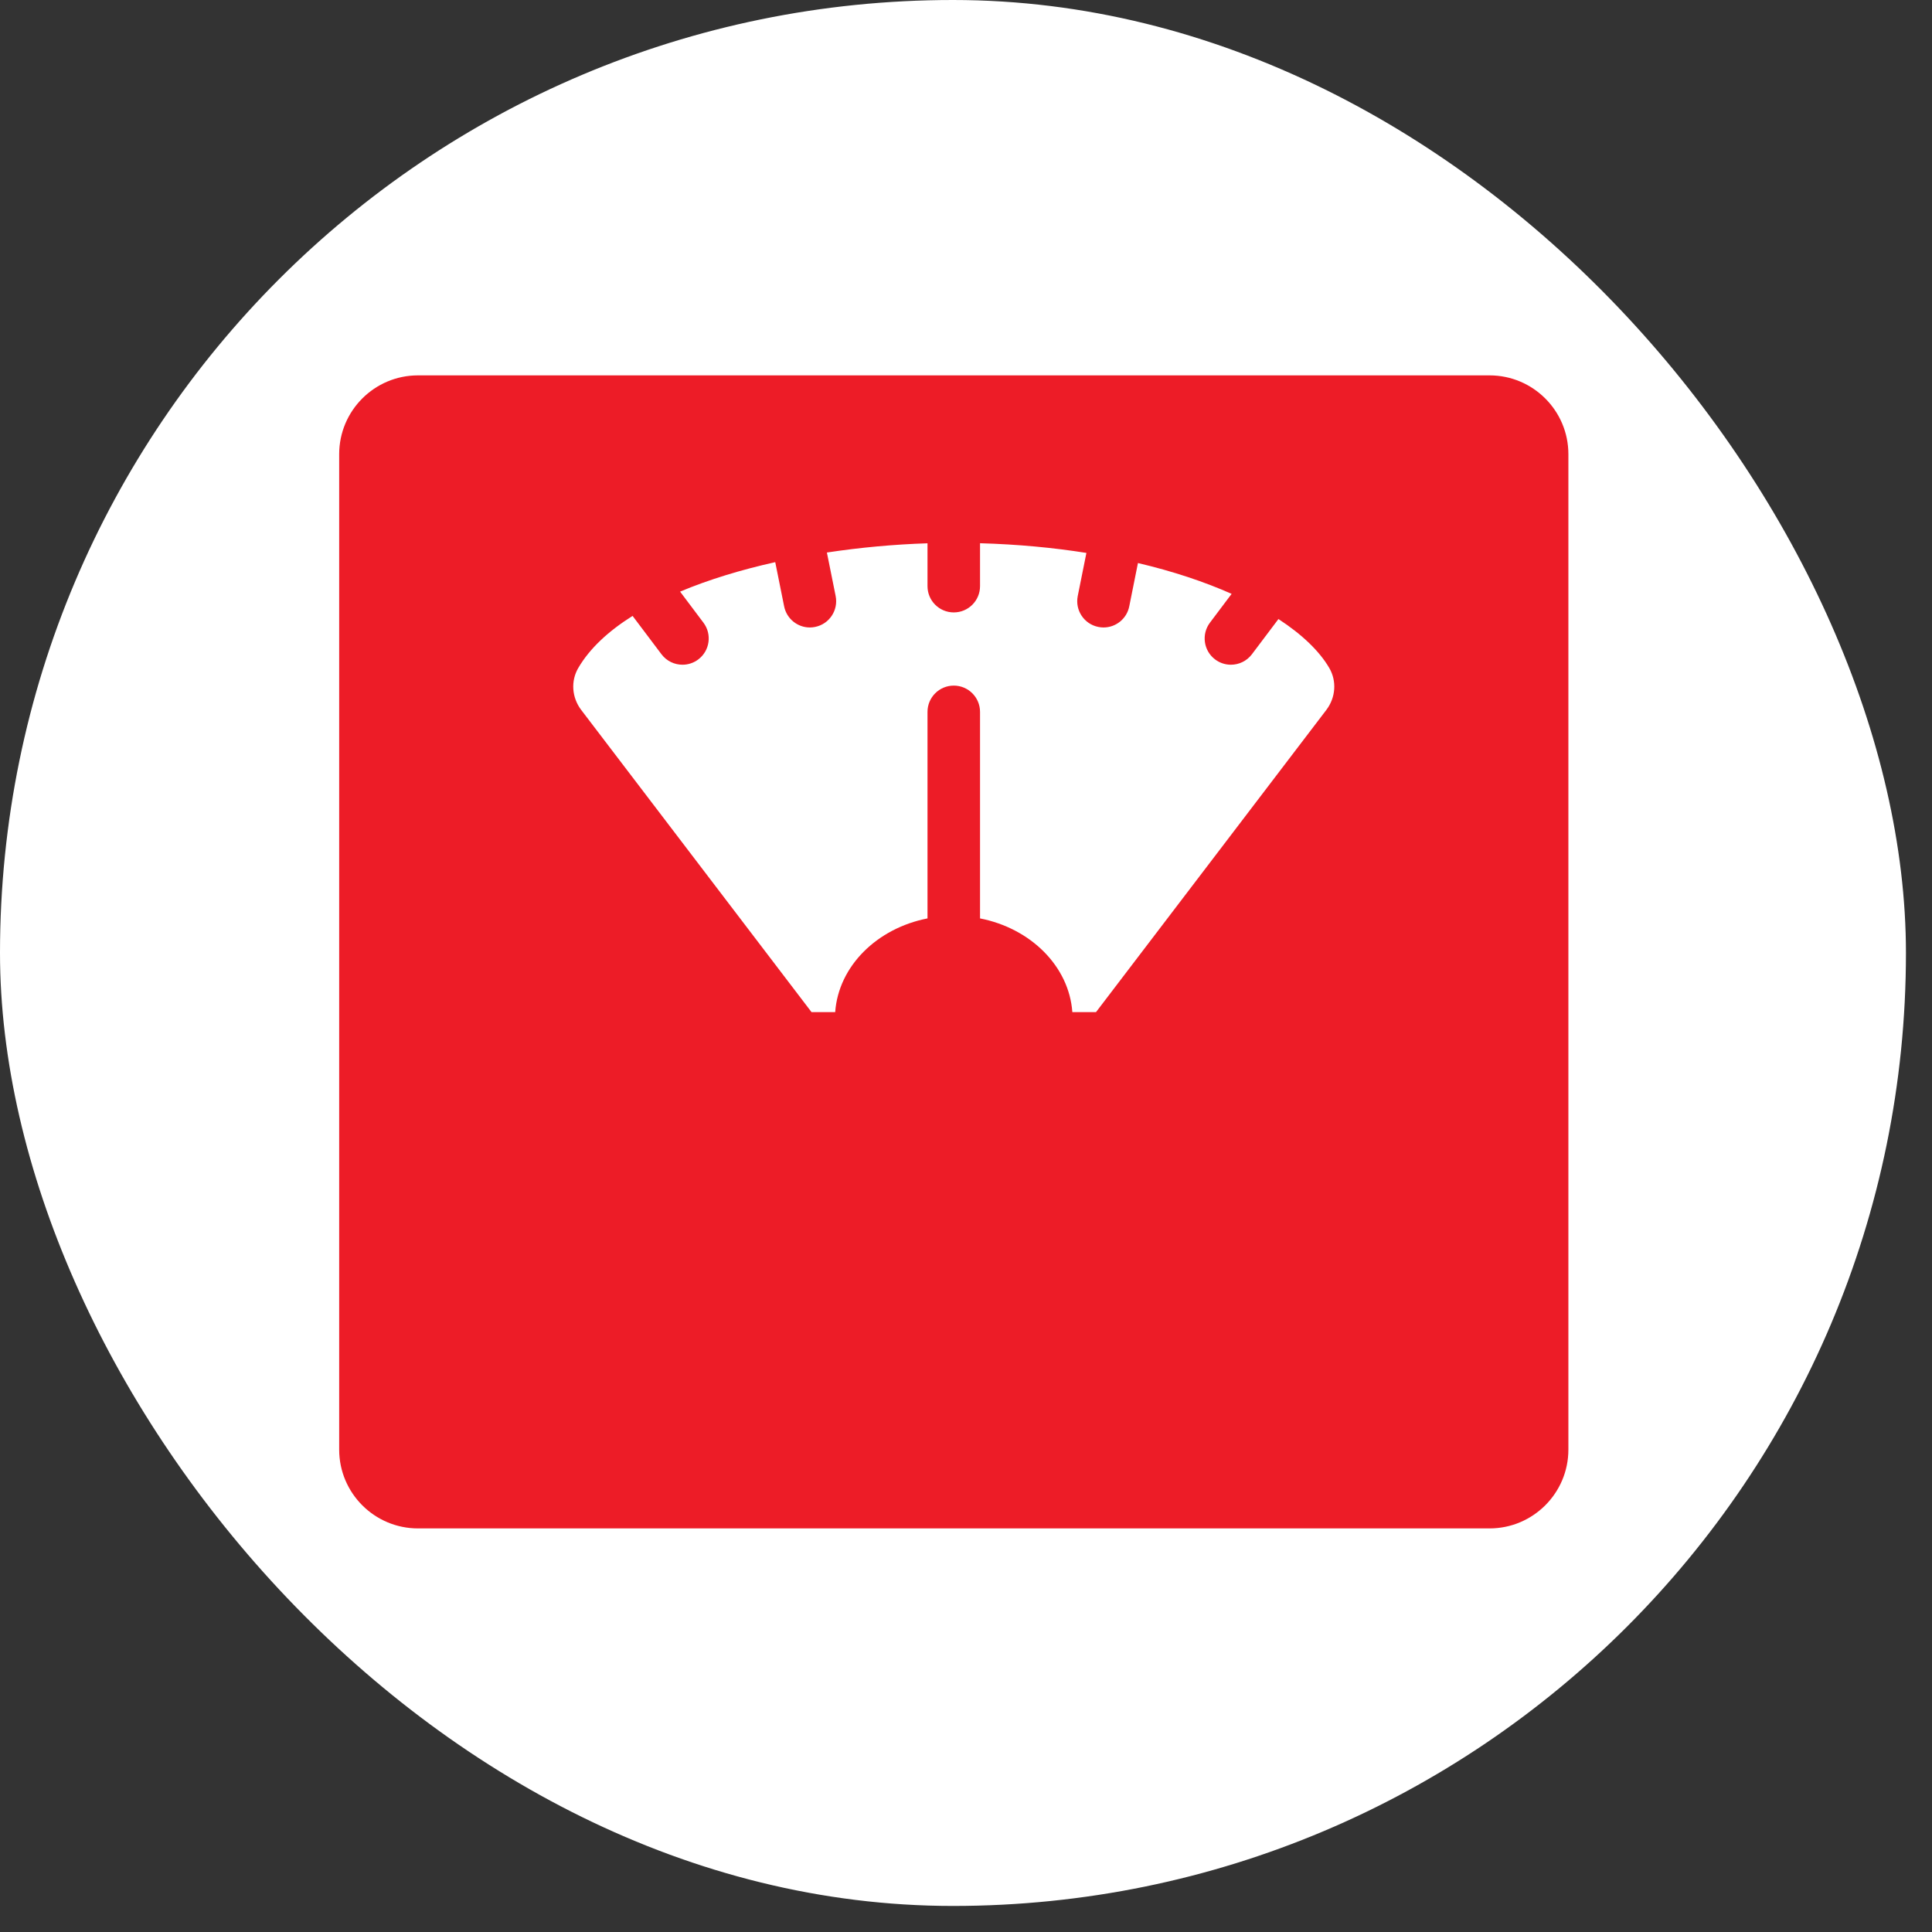
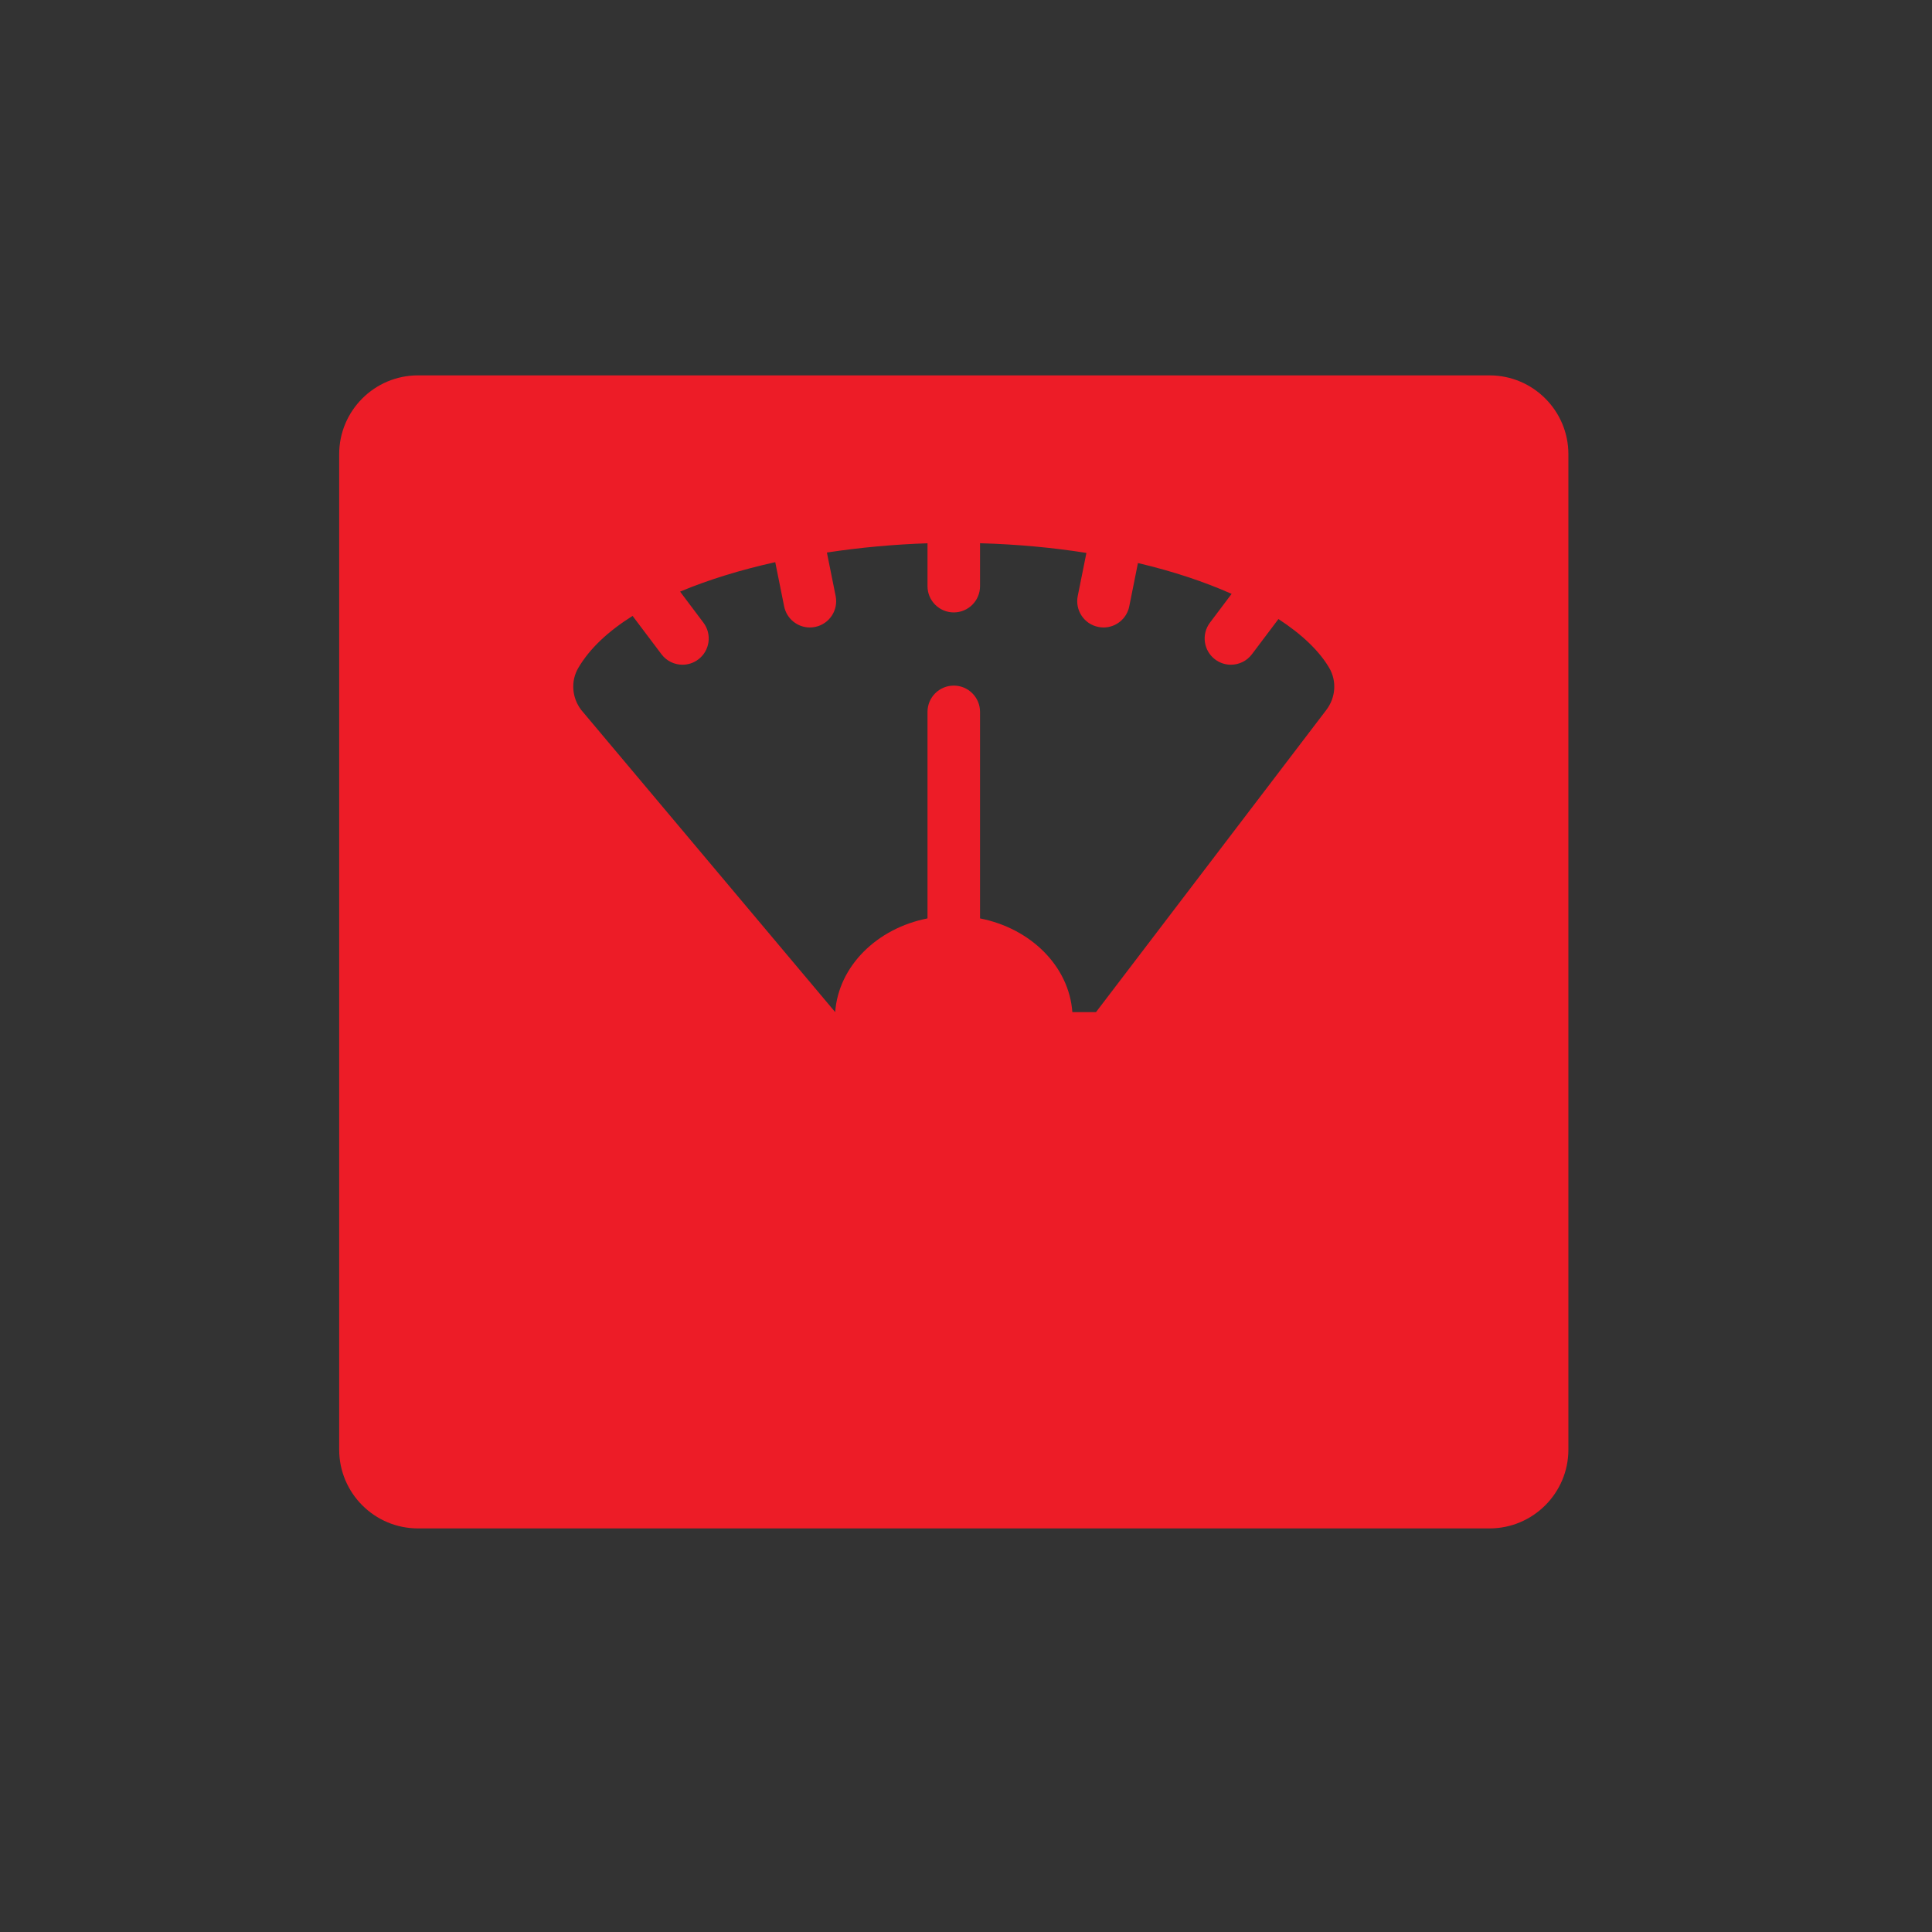
<svg xmlns="http://www.w3.org/2000/svg" width="68" height="68" viewBox="0 0 68 68" fill="none">
  <rect x="0" y="0" width="68" height="68" fill="#333333" stroke="none" />
-   <rect width="67.083" height="67.083" rx="33.542" fill="white" />
-   <path d="M52.428 13.212H14.711C13.181 13.212 11.938 14.456 11.938 15.986V51.022C11.938 52.55 13.181 53.795 14.711 53.795H52.428C53.958 53.795 55.202 52.55 55.202 51.022V15.986C55.202 14.456 53.958 13.212 52.428 13.212ZM46.682 24.988L38.576 35.623H37.743C37.627 34.006 36.274 32.673 34.494 32.325V25.056C34.494 24.545 34.08 24.131 33.57 24.131C33.059 24.131 32.645 24.545 32.645 25.056V32.325C30.865 32.673 29.512 34.006 29.396 35.623H28.563L20.457 24.988C20.125 24.551 20.084 23.971 20.354 23.509C20.758 22.819 21.419 22.208 22.265 21.678L23.282 23.028C23.464 23.269 23.741 23.396 24.021 23.396C24.215 23.396 24.41 23.336 24.577 23.21C24.984 22.904 25.066 22.324 24.759 21.916L23.937 20.823C24.944 20.4 26.083 20.054 27.286 19.786L27.599 21.342C27.688 21.782 28.073 22.085 28.504 22.085C28.565 22.085 28.626 22.079 28.688 22.066C29.189 21.966 29.512 21.479 29.412 20.978L29.104 19.447C30.276 19.269 31.476 19.16 32.645 19.122V20.631C32.645 21.142 33.059 21.555 33.57 21.555C34.08 21.555 34.494 21.142 34.494 20.631V19.12C35.828 19.158 37.079 19.277 38.238 19.461L37.933 20.978C37.833 21.479 38.156 21.966 38.657 22.066C38.718 22.079 38.78 22.085 38.84 22.085C39.272 22.085 39.658 21.782 39.746 21.342L40.052 19.817C41.298 20.11 42.404 20.482 43.349 20.902L42.586 21.916C42.279 22.324 42.361 22.904 42.768 23.21C42.935 23.336 43.13 23.396 43.324 23.396C43.604 23.396 43.881 23.269 44.063 23.028L44.997 21.788C45.836 22.335 46.443 22.923 46.785 23.509C47.055 23.971 47.014 24.551 46.682 24.988Z" fill="#ED1C27" />
+   <path d="M52.428 13.212H14.711C13.181 13.212 11.938 14.456 11.938 15.986V51.022C11.938 52.55 13.181 53.795 14.711 53.795H52.428C53.958 53.795 55.202 52.55 55.202 51.022V15.986C55.202 14.456 53.958 13.212 52.428 13.212ZM46.682 24.988L38.576 35.623H37.743C37.627 34.006 36.274 32.673 34.494 32.325V25.056C34.494 24.545 34.08 24.131 33.57 24.131C33.059 24.131 32.645 24.545 32.645 25.056V32.325C30.865 32.673 29.512 34.006 29.396 35.623L20.457 24.988C20.125 24.551 20.084 23.971 20.354 23.509C20.758 22.819 21.419 22.208 22.265 21.678L23.282 23.028C23.464 23.269 23.741 23.396 24.021 23.396C24.215 23.396 24.41 23.336 24.577 23.21C24.984 22.904 25.066 22.324 24.759 21.916L23.937 20.823C24.944 20.4 26.083 20.054 27.286 19.786L27.599 21.342C27.688 21.782 28.073 22.085 28.504 22.085C28.565 22.085 28.626 22.079 28.688 22.066C29.189 21.966 29.512 21.479 29.412 20.978L29.104 19.447C30.276 19.269 31.476 19.16 32.645 19.122V20.631C32.645 21.142 33.059 21.555 33.57 21.555C34.08 21.555 34.494 21.142 34.494 20.631V19.12C35.828 19.158 37.079 19.277 38.238 19.461L37.933 20.978C37.833 21.479 38.156 21.966 38.657 22.066C38.718 22.079 38.78 22.085 38.84 22.085C39.272 22.085 39.658 21.782 39.746 21.342L40.052 19.817C41.298 20.11 42.404 20.482 43.349 20.902L42.586 21.916C42.279 22.324 42.361 22.904 42.768 23.21C42.935 23.336 43.13 23.396 43.324 23.396C43.604 23.396 43.881 23.269 44.063 23.028L44.997 21.788C45.836 22.335 46.443 22.923 46.785 23.509C47.055 23.971 47.014 24.551 46.682 24.988Z" fill="#ED1C27" />
</svg>